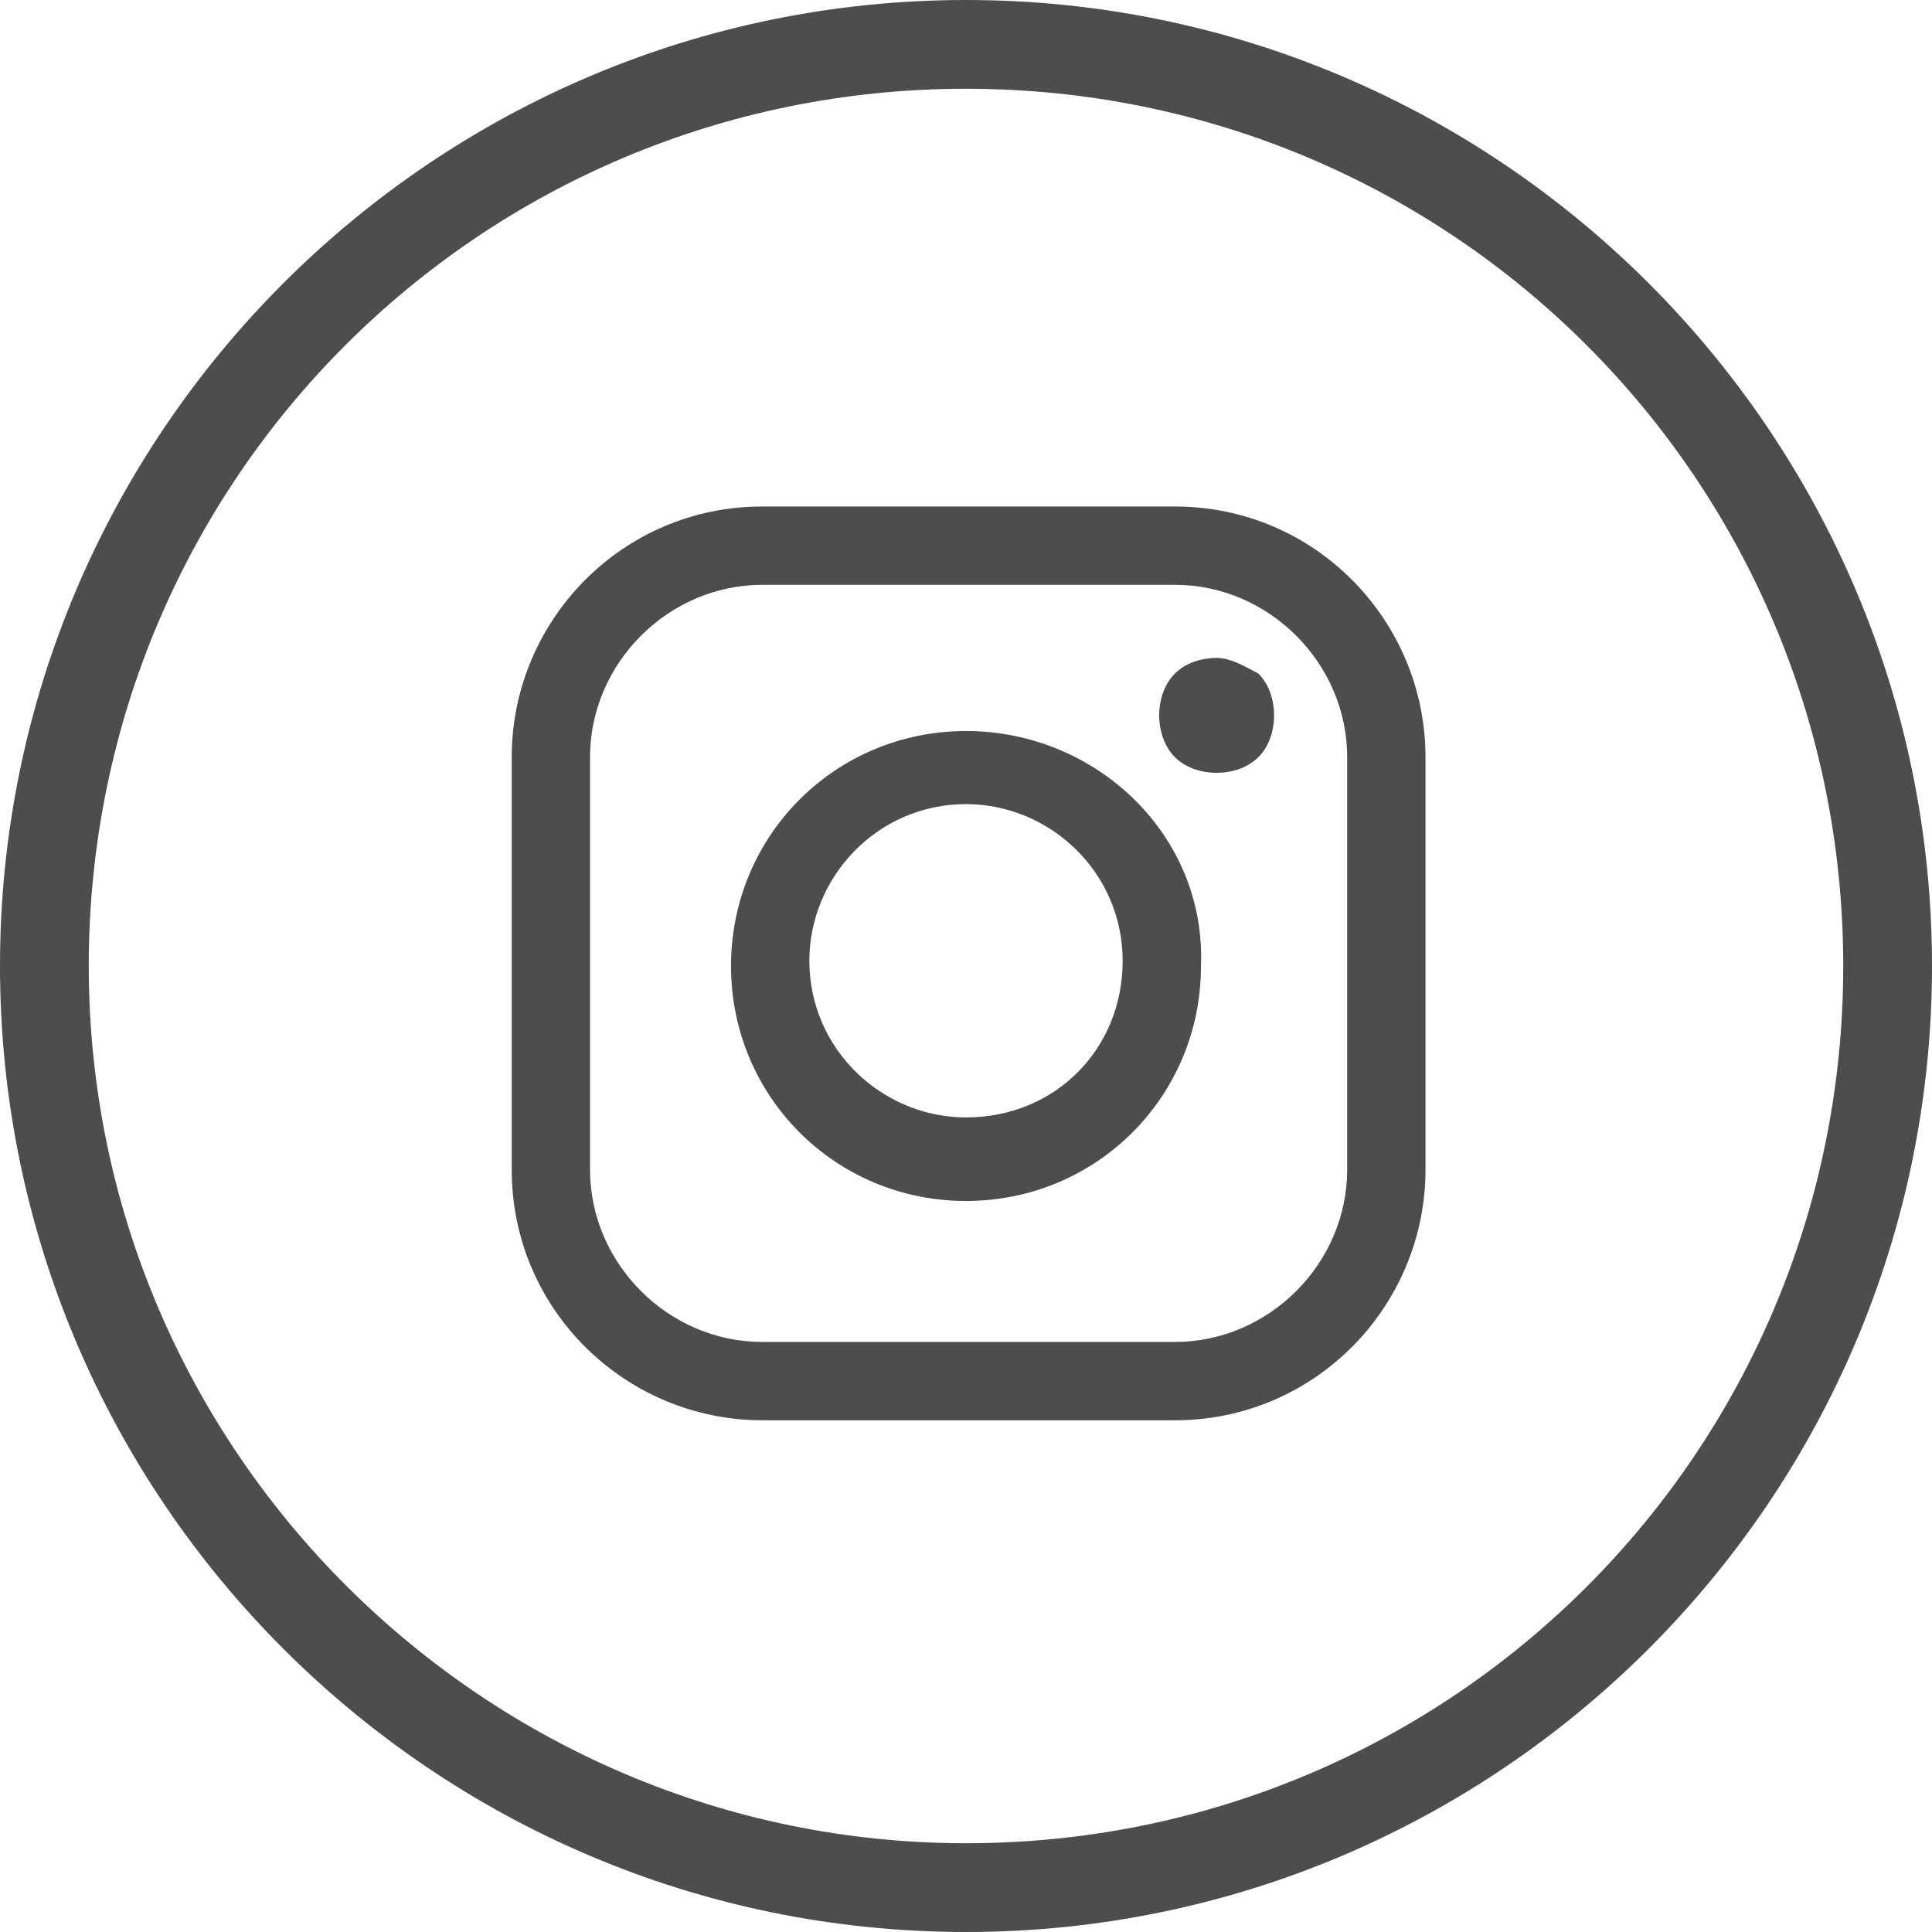
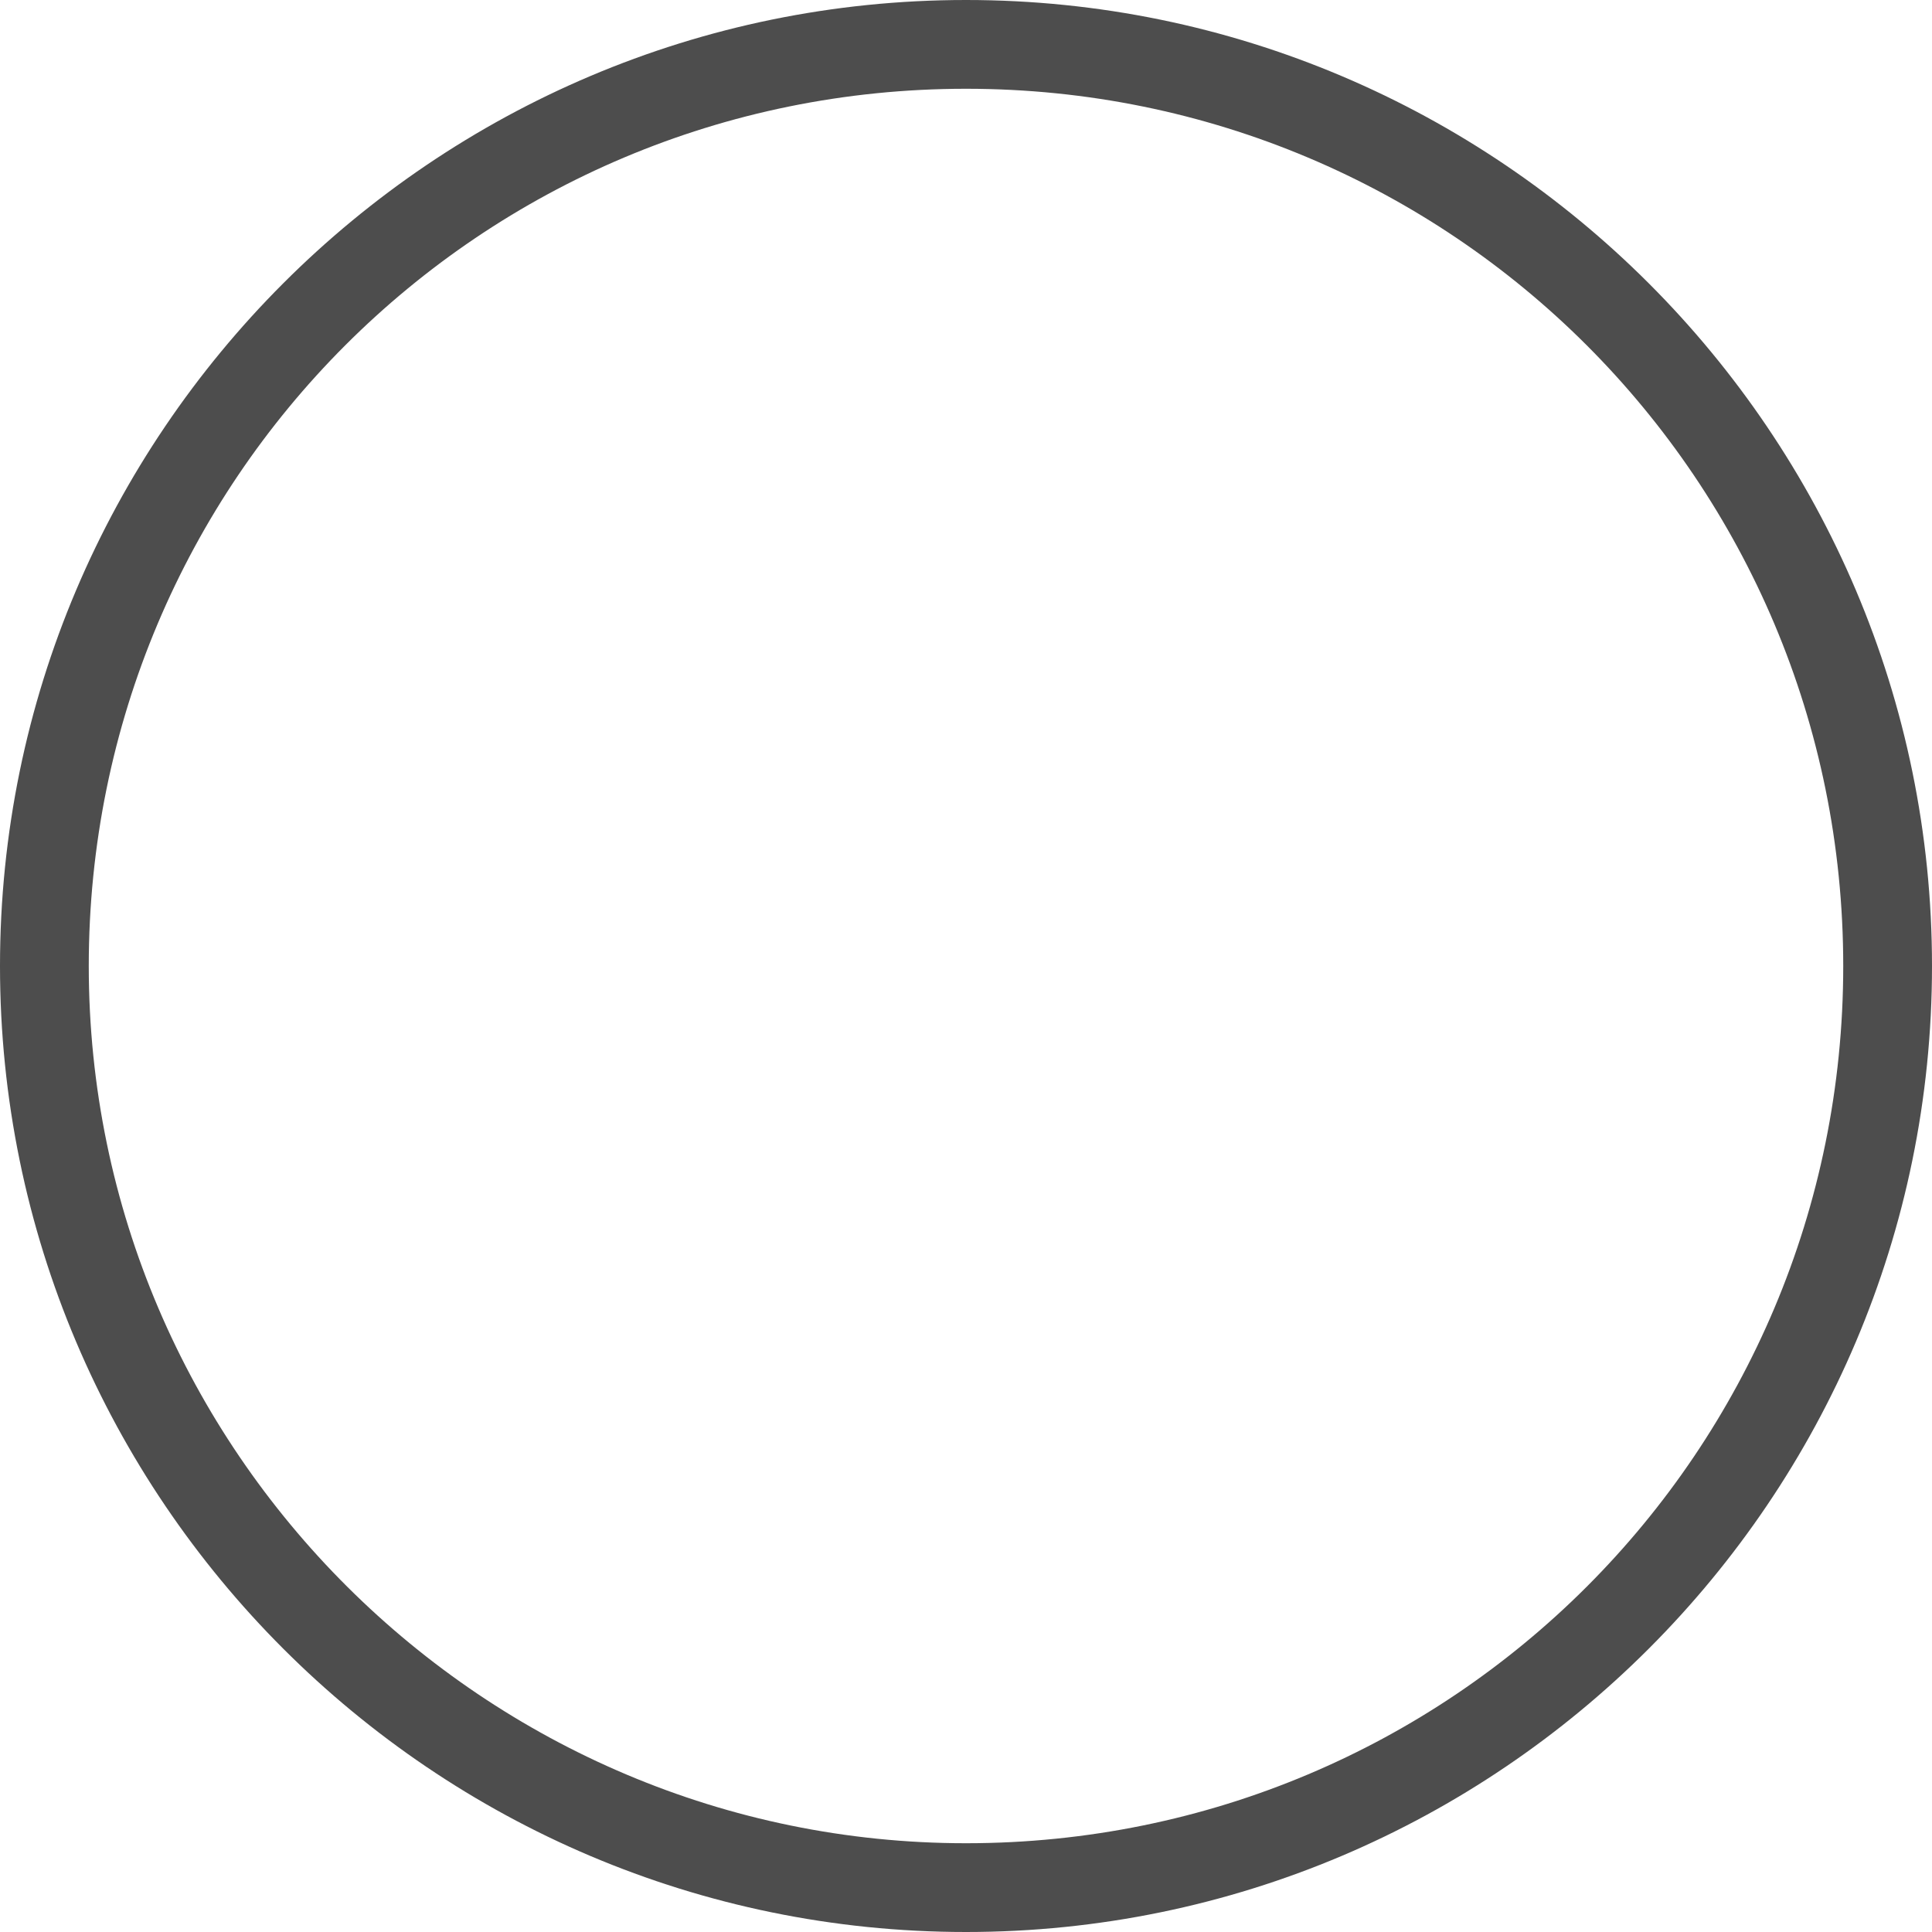
<svg xmlns="http://www.w3.org/2000/svg" version="1.1" id="Capa_1" x="0" y="0" viewBox="0 0 37 37" xml:space="preserve">
  <style>.st0{fill:#4d4d4d}</style>
  <path class="st0" d="M37 18.5C37 8.3 28.7 0 18.5 0S0 8.3 0 18.5 8.3 37 18.5 37 37 28.7 37 18.5zm-35.3 0c0-9.3 7.5-16.8 16.8-16.8s16.8 7.5 16.8 16.8-7.5 16.8-16.8 16.8c-9.2 0-16.8-7.5-16.8-16.8z" />
-   <path class="st0" d="M22.5 9.7h-7.9c-2.7 0-4.8 2.2-4.8 4.8v7.9c0 2.7 2.2 4.8 4.8 4.8h7.9c2.7 0 4.8-2.2 4.8-4.8v-7.9c0-2.6-2.1-4.8-4.8-4.8zm3.3 12.7c0 1.8-1.5 3.3-3.3 3.3h-7.9c-1.8 0-3.3-1.5-3.3-3.3v-7.9c0-1.8 1.5-3.3 3.3-3.3h7.9c1.8 0 3.3 1.5 3.3 3.3v7.9z" />
-   <path class="st0" d="M18.5 14C16 14 14 16 14 18.5s2 4.5 4.5 4.5 4.5-2 4.5-4.5c.1-2.5-2-4.5-4.5-4.5zm0 7.4c-1.6 0-3-1.3-3-3 0-1.6 1.3-3 3-3 1.6 0 3 1.3 3 3s-1.3 3-3 3zm4.8-8.8c-.3 0-.6.1-.8.3-.2.2-.3.5-.3.8s.1.6.3.8c.2.2.5.3.8.3s.6-.1.8-.3c.2-.2.3-.5.3-.8s-.1-.6-.3-.8c-.2-.1-.5-.3-.8-.3z" />
</svg>